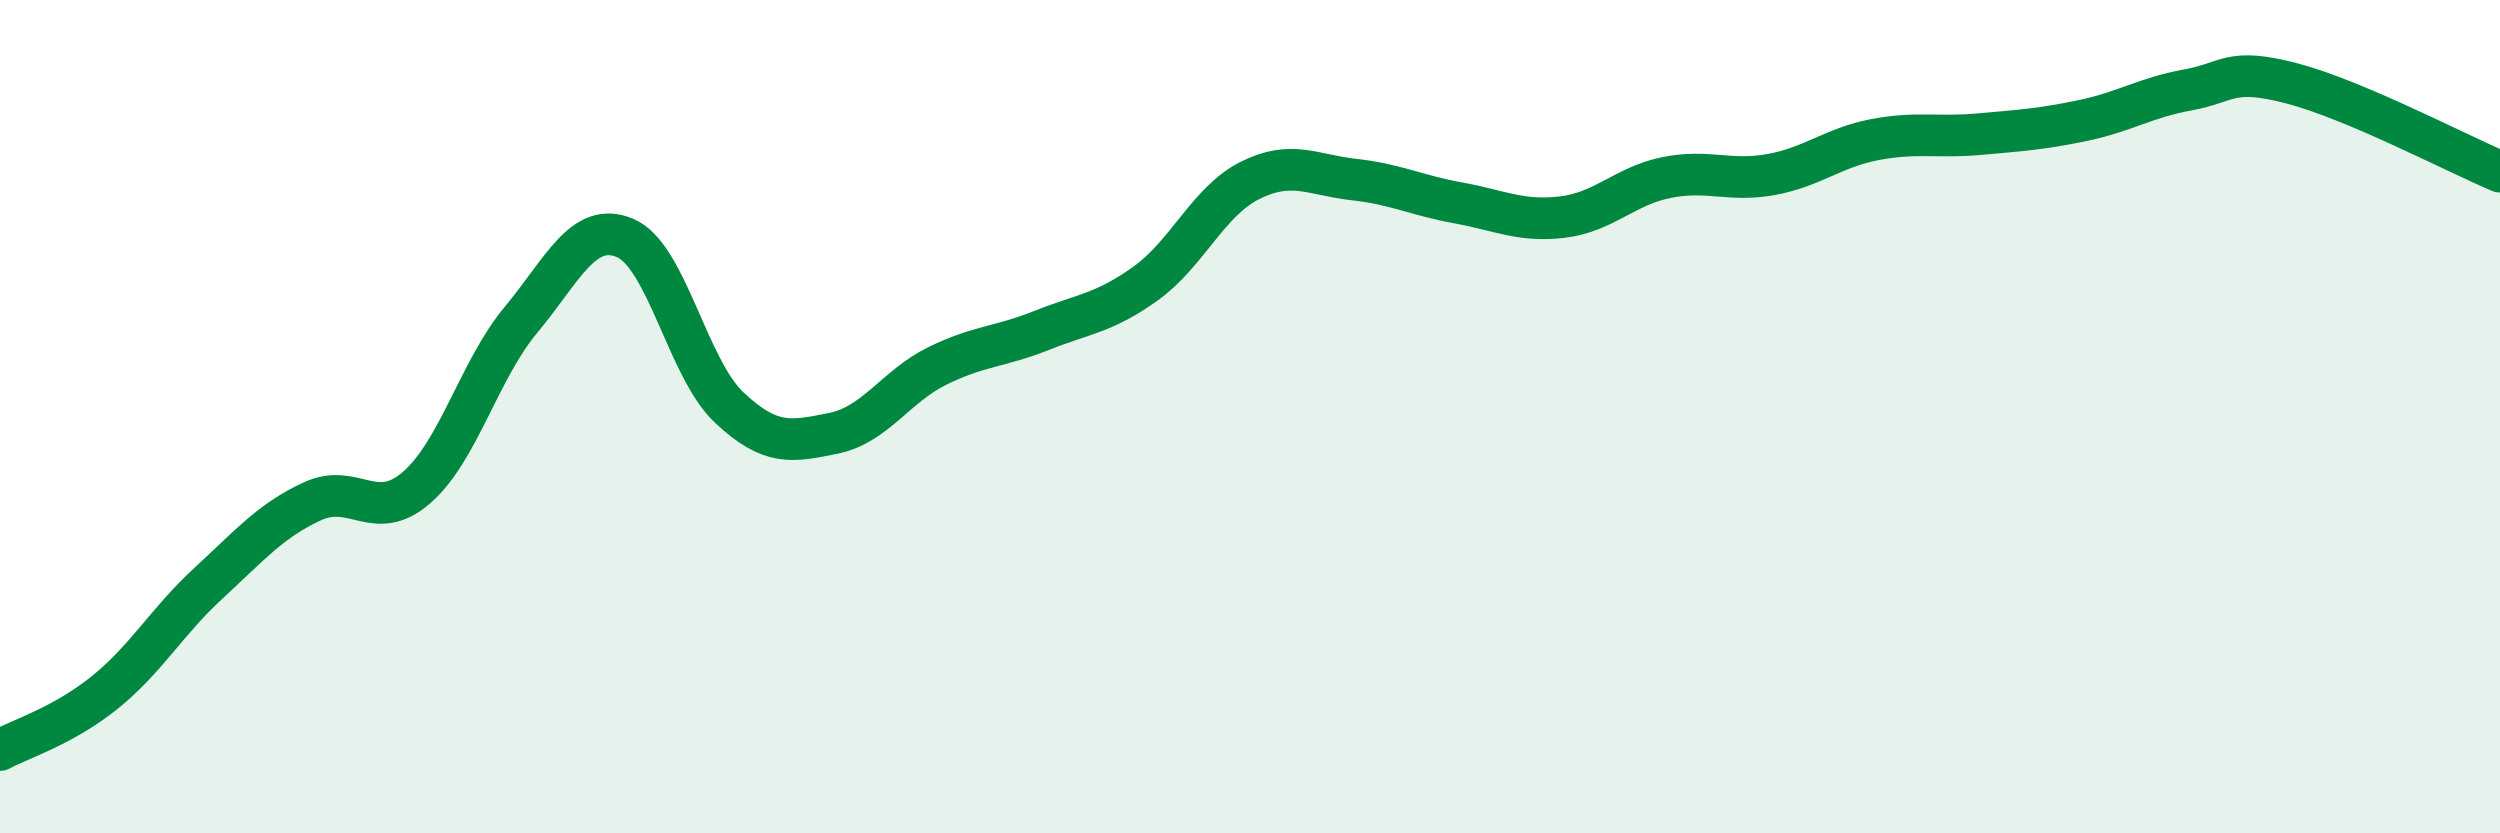
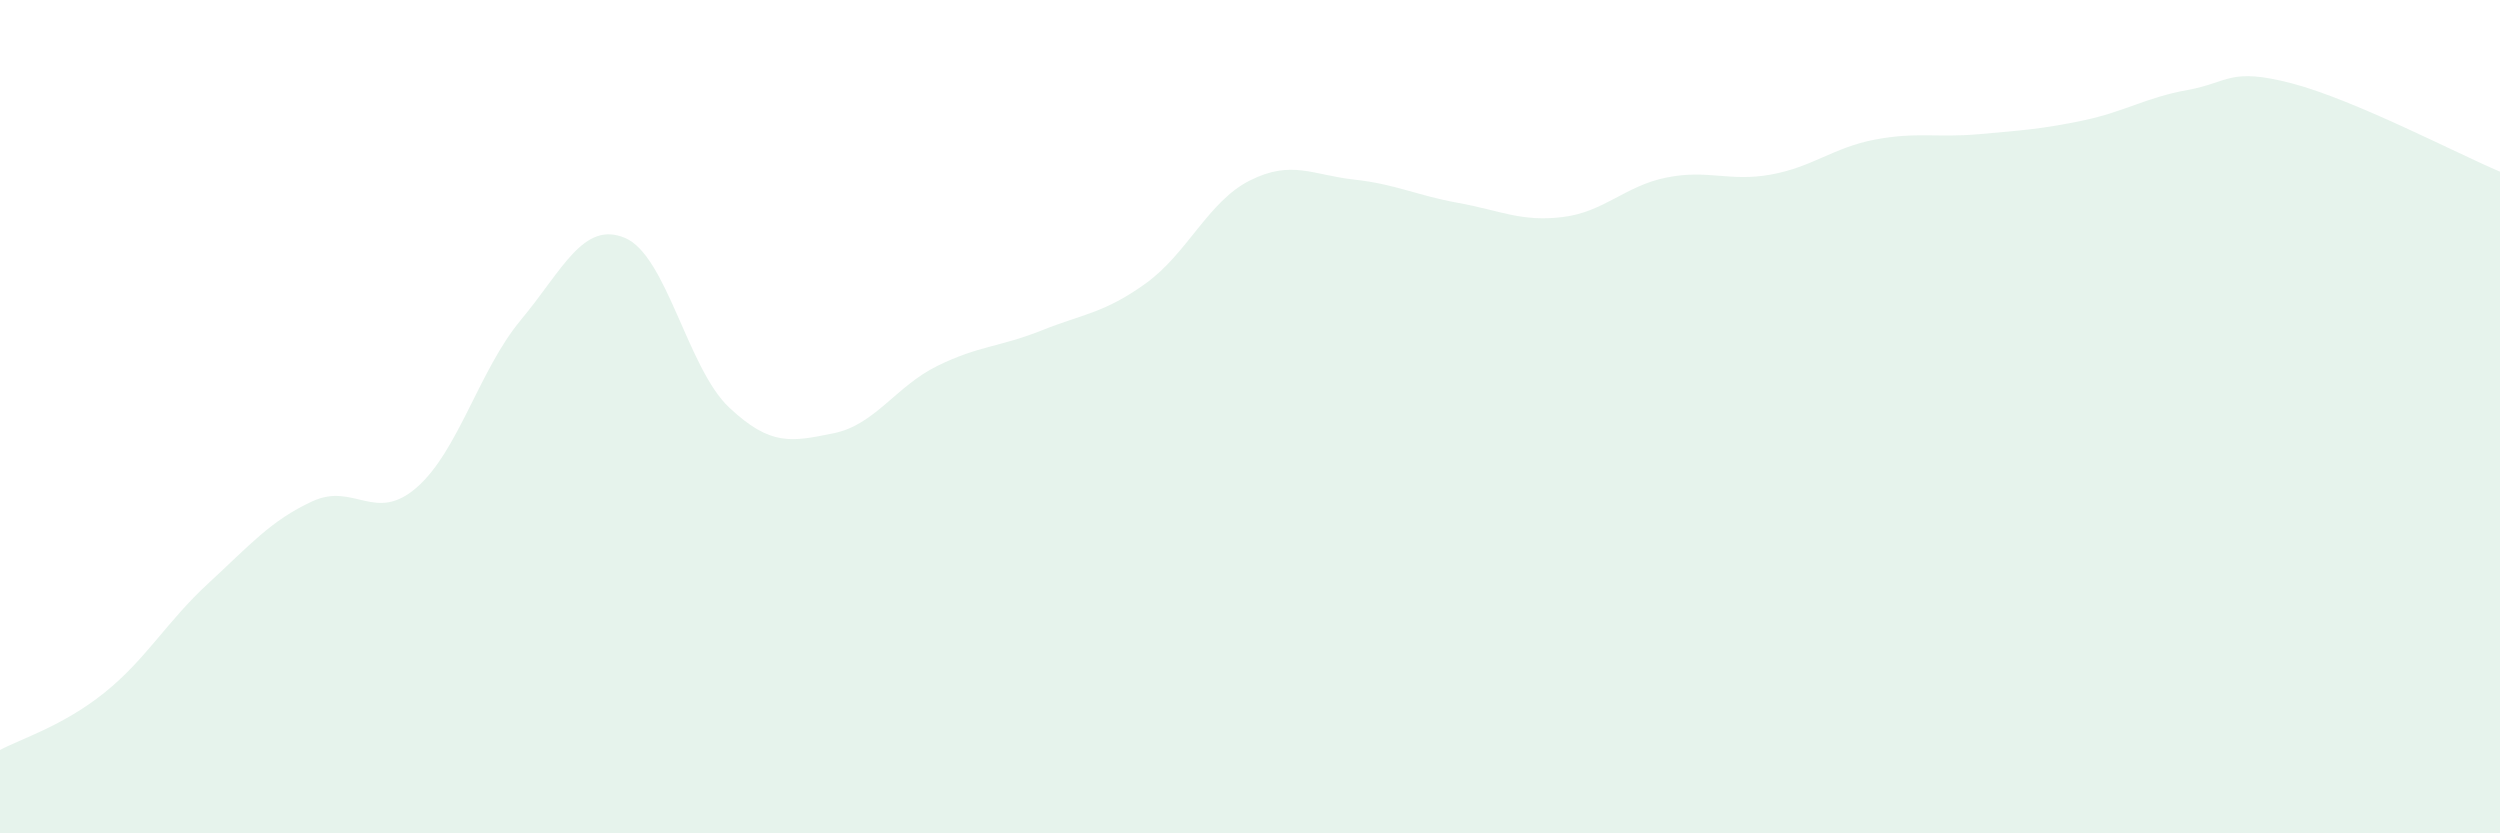
<svg xmlns="http://www.w3.org/2000/svg" width="60" height="20" viewBox="0 0 60 20">
  <path d="M 0,18 C 0.5,17.73 1.5,17.43 2.5,16.63 C 3.5,15.83 4,14.92 5,14 C 6,13.08 6.5,12.49 7.5,12.03 C 8.5,11.57 9,12.57 10,11.7 C 11,10.83 11.5,8.88 12.5,7.68 C 13.5,6.48 14,5.29 15,5.71 C 16,6.13 16.5,8.84 17.5,9.78 C 18.5,10.72 19,10.6 20,10.4 C 21,10.2 21.5,9.27 22.5,8.78 C 23.5,8.29 24,8.33 25,7.93 C 26,7.53 26.5,7.52 27.5,6.8 C 28.5,6.08 29,4.83 30,4.33 C 31,3.83 31.5,4.2 32.5,4.31 C 33.5,4.42 34,4.69 35,4.87 C 36,5.05 36.5,5.33 37.5,5.21 C 38.5,5.09 39,4.46 40,4.26 C 41,4.06 41.5,4.37 42.5,4.19 C 43.5,4.01 44,3.54 45,3.35 C 46,3.16 46.5,3.31 47.5,3.22 C 48.5,3.13 49,3.1 50,2.89 C 51,2.68 51.5,2.34 52.5,2.16 C 53.5,1.98 53.5,1.61 55,2 C 56.5,2.39 59,3.7 60,4.12L60 20L0 20Z" fill="#008740" opacity="0.1" stroke-linecap="round" stroke-linejoin="round" />
-   <path d="M 0,18 C 0.5,17.73 1.5,17.43 2.5,16.63 C 3.5,15.83 4,14.92 5,14 C 6,13.08 6.5,12.49 7.5,12.03 C 8.5,11.57 9,12.57 10,11.7 C 11,10.83 11.5,8.88 12.5,7.68 C 13.5,6.48 14,5.29 15,5.71 C 16,6.13 16.5,8.84 17.5,9.78 C 18.5,10.72 19,10.6 20,10.4 C 21,10.2 21.5,9.27 22.5,8.78 C 23.5,8.29 24,8.33 25,7.93 C 26,7.53 26.5,7.52 27.5,6.8 C 28.5,6.08 29,4.83 30,4.33 C 31,3.83 31.5,4.2 32.5,4.31 C 33.5,4.42 34,4.69 35,4.87 C 36,5.05 36.5,5.33 37.5,5.21 C 38.5,5.09 39,4.46 40,4.26 C 41,4.06 41.5,4.37 42.5,4.19 C 43.5,4.01 44,3.54 45,3.35 C 46,3.16 46.5,3.31 47.5,3.22 C 48.5,3.13 49,3.1 50,2.89 C 51,2.68 51.5,2.34 52.5,2.16 C 53.5,1.98 53.5,1.61 55,2 C 56.5,2.39 59,3.7 60,4.12" stroke="#008740" stroke-width="1" fill="none" stroke-linecap="round" stroke-linejoin="round" />
</svg>